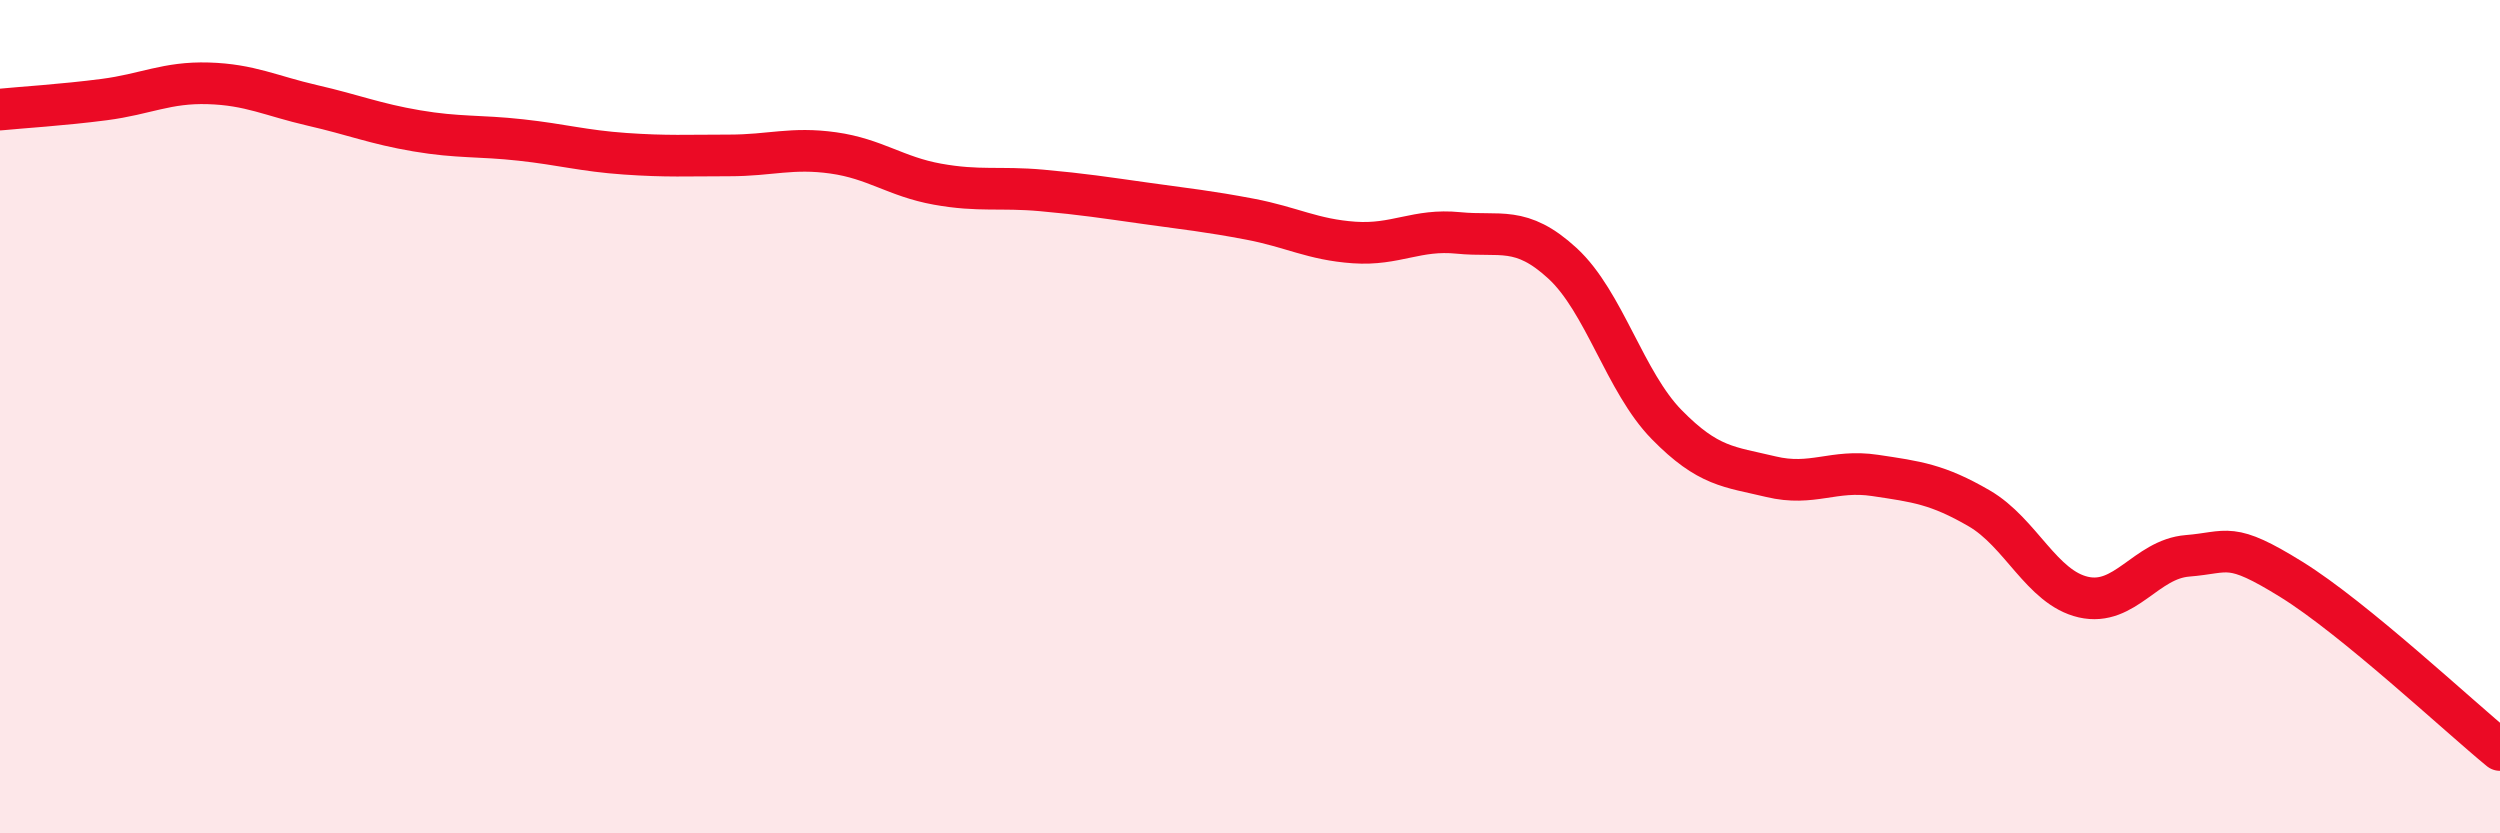
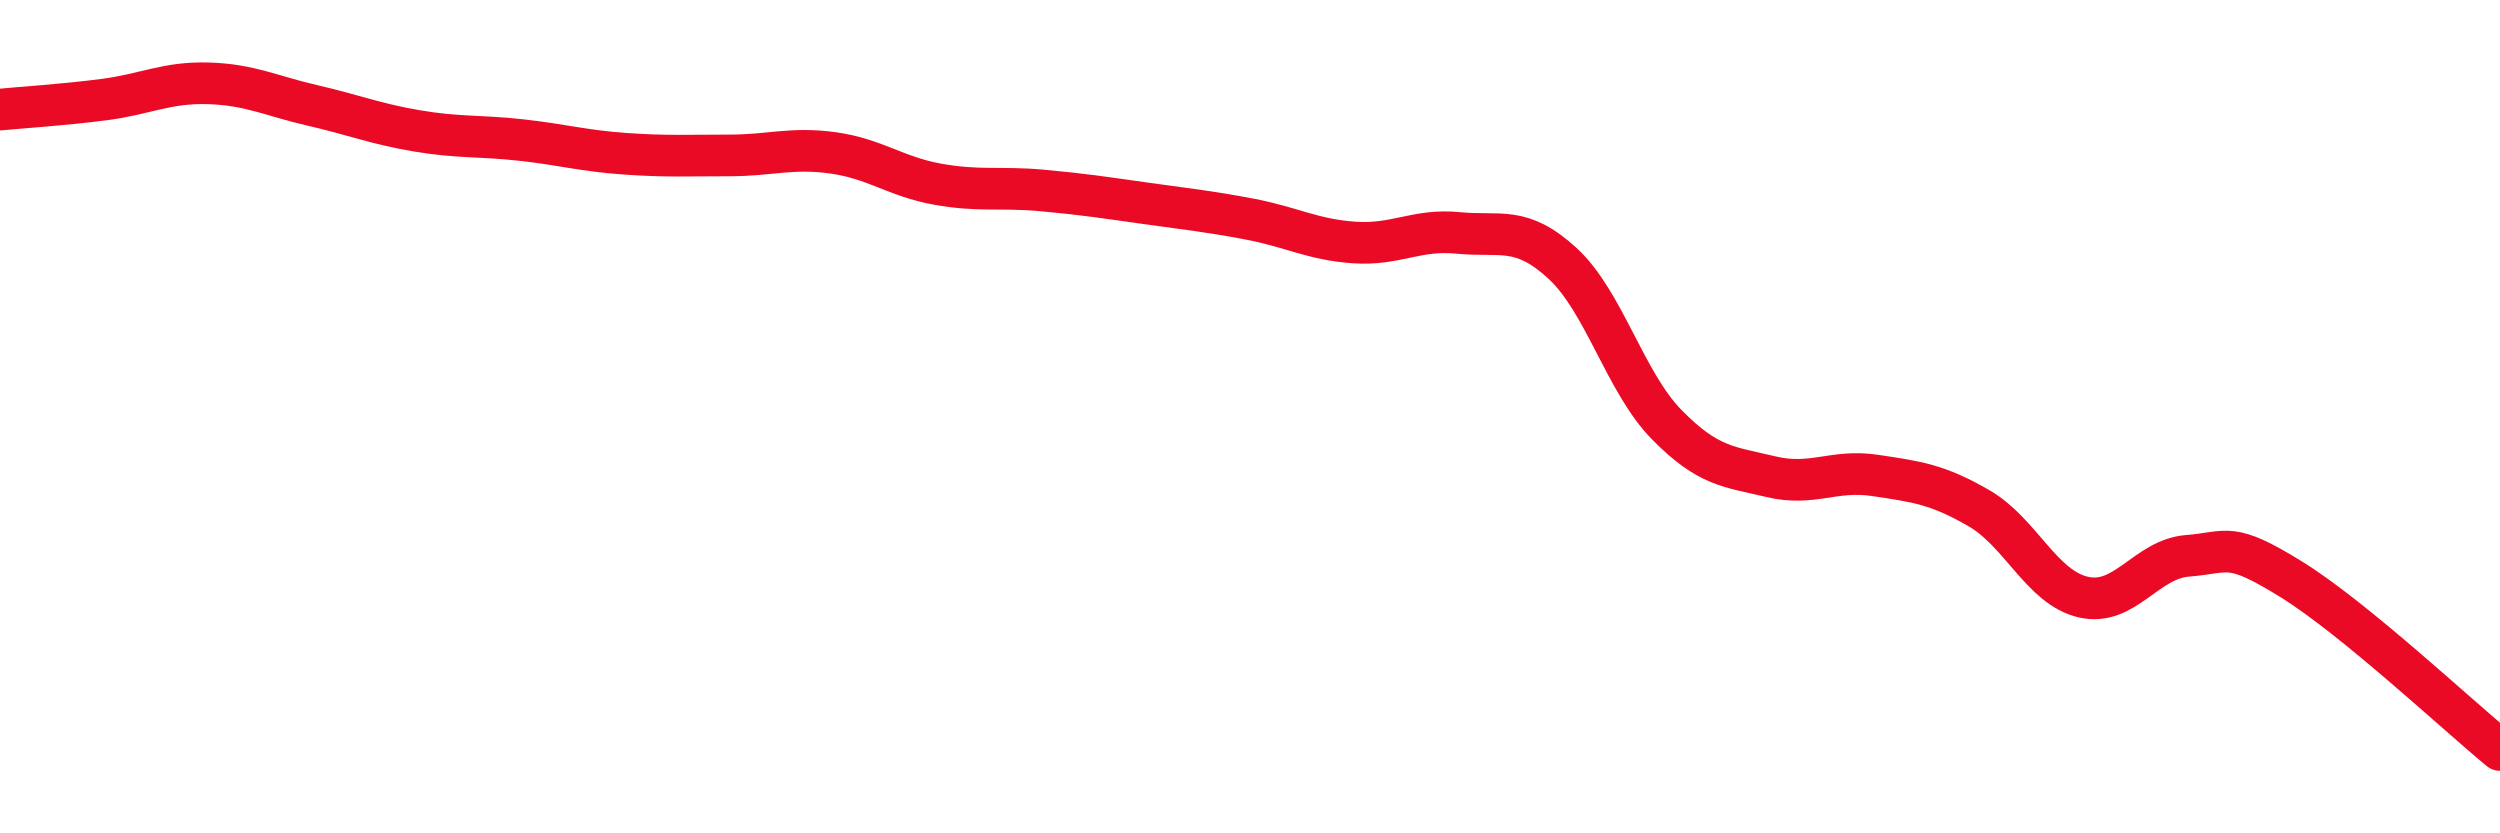
<svg xmlns="http://www.w3.org/2000/svg" width="60" height="20" viewBox="0 0 60 20">
-   <path d="M 0,2.63 C 0.5,2.58 1.5,2.52 2.5,2.39 C 3.5,2.26 4,1.97 5,2 C 6,2.03 6.5,2.3 7.5,2.53 C 8.5,2.76 9,2.97 10,3.14 C 11,3.31 11.5,3.25 12.5,3.36 C 13.5,3.47 14,3.62 15,3.69 C 16,3.76 16.5,3.73 17.5,3.73 C 18.5,3.73 19,3.53 20,3.67 C 21,3.81 21.5,4.24 22.5,4.42 C 23.5,4.6 24,4.48 25,4.57 C 26,4.66 26.5,4.74 27.5,4.88 C 28.5,5.02 29,5.07 30,5.26 C 31,5.45 31.5,5.75 32.5,5.82 C 33.5,5.89 34,5.49 35,5.59 C 36,5.69 36.5,5.4 37.5,6.32 C 38.5,7.24 39,9.17 40,10.19 C 41,11.21 41.5,11.2 42.5,11.44 C 43.5,11.68 44,11.26 45,11.41 C 46,11.56 46.5,11.62 47.5,12.2 C 48.5,12.78 49,14.1 50,14.33 C 51,14.56 51.5,13.42 52.5,13.34 C 53.5,13.26 53.5,12.98 55,13.91 C 56.5,14.84 59,17.18 60,18L60 20L0 20Z" fill="#EB0A25" opacity="0.1" stroke-linecap="round" stroke-linejoin="round" />
  <path d="M 0,2.63 C 0.5,2.58 1.5,2.52 2.5,2.39 C 3.5,2.26 4,1.97 5,2 C 6,2.03 6.5,2.3 7.5,2.53 C 8.5,2.76 9,2.97 10,3.14 C 11,3.31 11.5,3.25 12.5,3.36 C 13.5,3.47 14,3.62 15,3.69 C 16,3.76 16.5,3.73 17.5,3.73 C 18.5,3.73 19,3.53 20,3.67 C 21,3.81 21.5,4.24 22.5,4.42 C 23.5,4.6 24,4.48 25,4.57 C 26,4.66 26.5,4.74 27.5,4.88 C 28.5,5.02 29,5.07 30,5.26 C 31,5.45 31.5,5.75 32.5,5.82 C 33.5,5.89 34,5.49 35,5.59 C 36,5.69 36.5,5.4 37.5,6.32 C 38.5,7.24 39,9.17 40,10.19 C 41,11.21 41.5,11.2 42.5,11.44 C 43.5,11.68 44,11.26 45,11.41 C 46,11.56 46.5,11.62 47.5,12.2 C 48.5,12.78 49,14.1 50,14.33 C 51,14.56 51.5,13.42 52.5,13.34 C 53.5,13.26 53.5,12.98 55,13.91 C 56.5,14.84 59,17.18 60,18" stroke="#EB0A25" stroke-width="1" fill="none" stroke-linecap="round" stroke-linejoin="round" />
</svg>